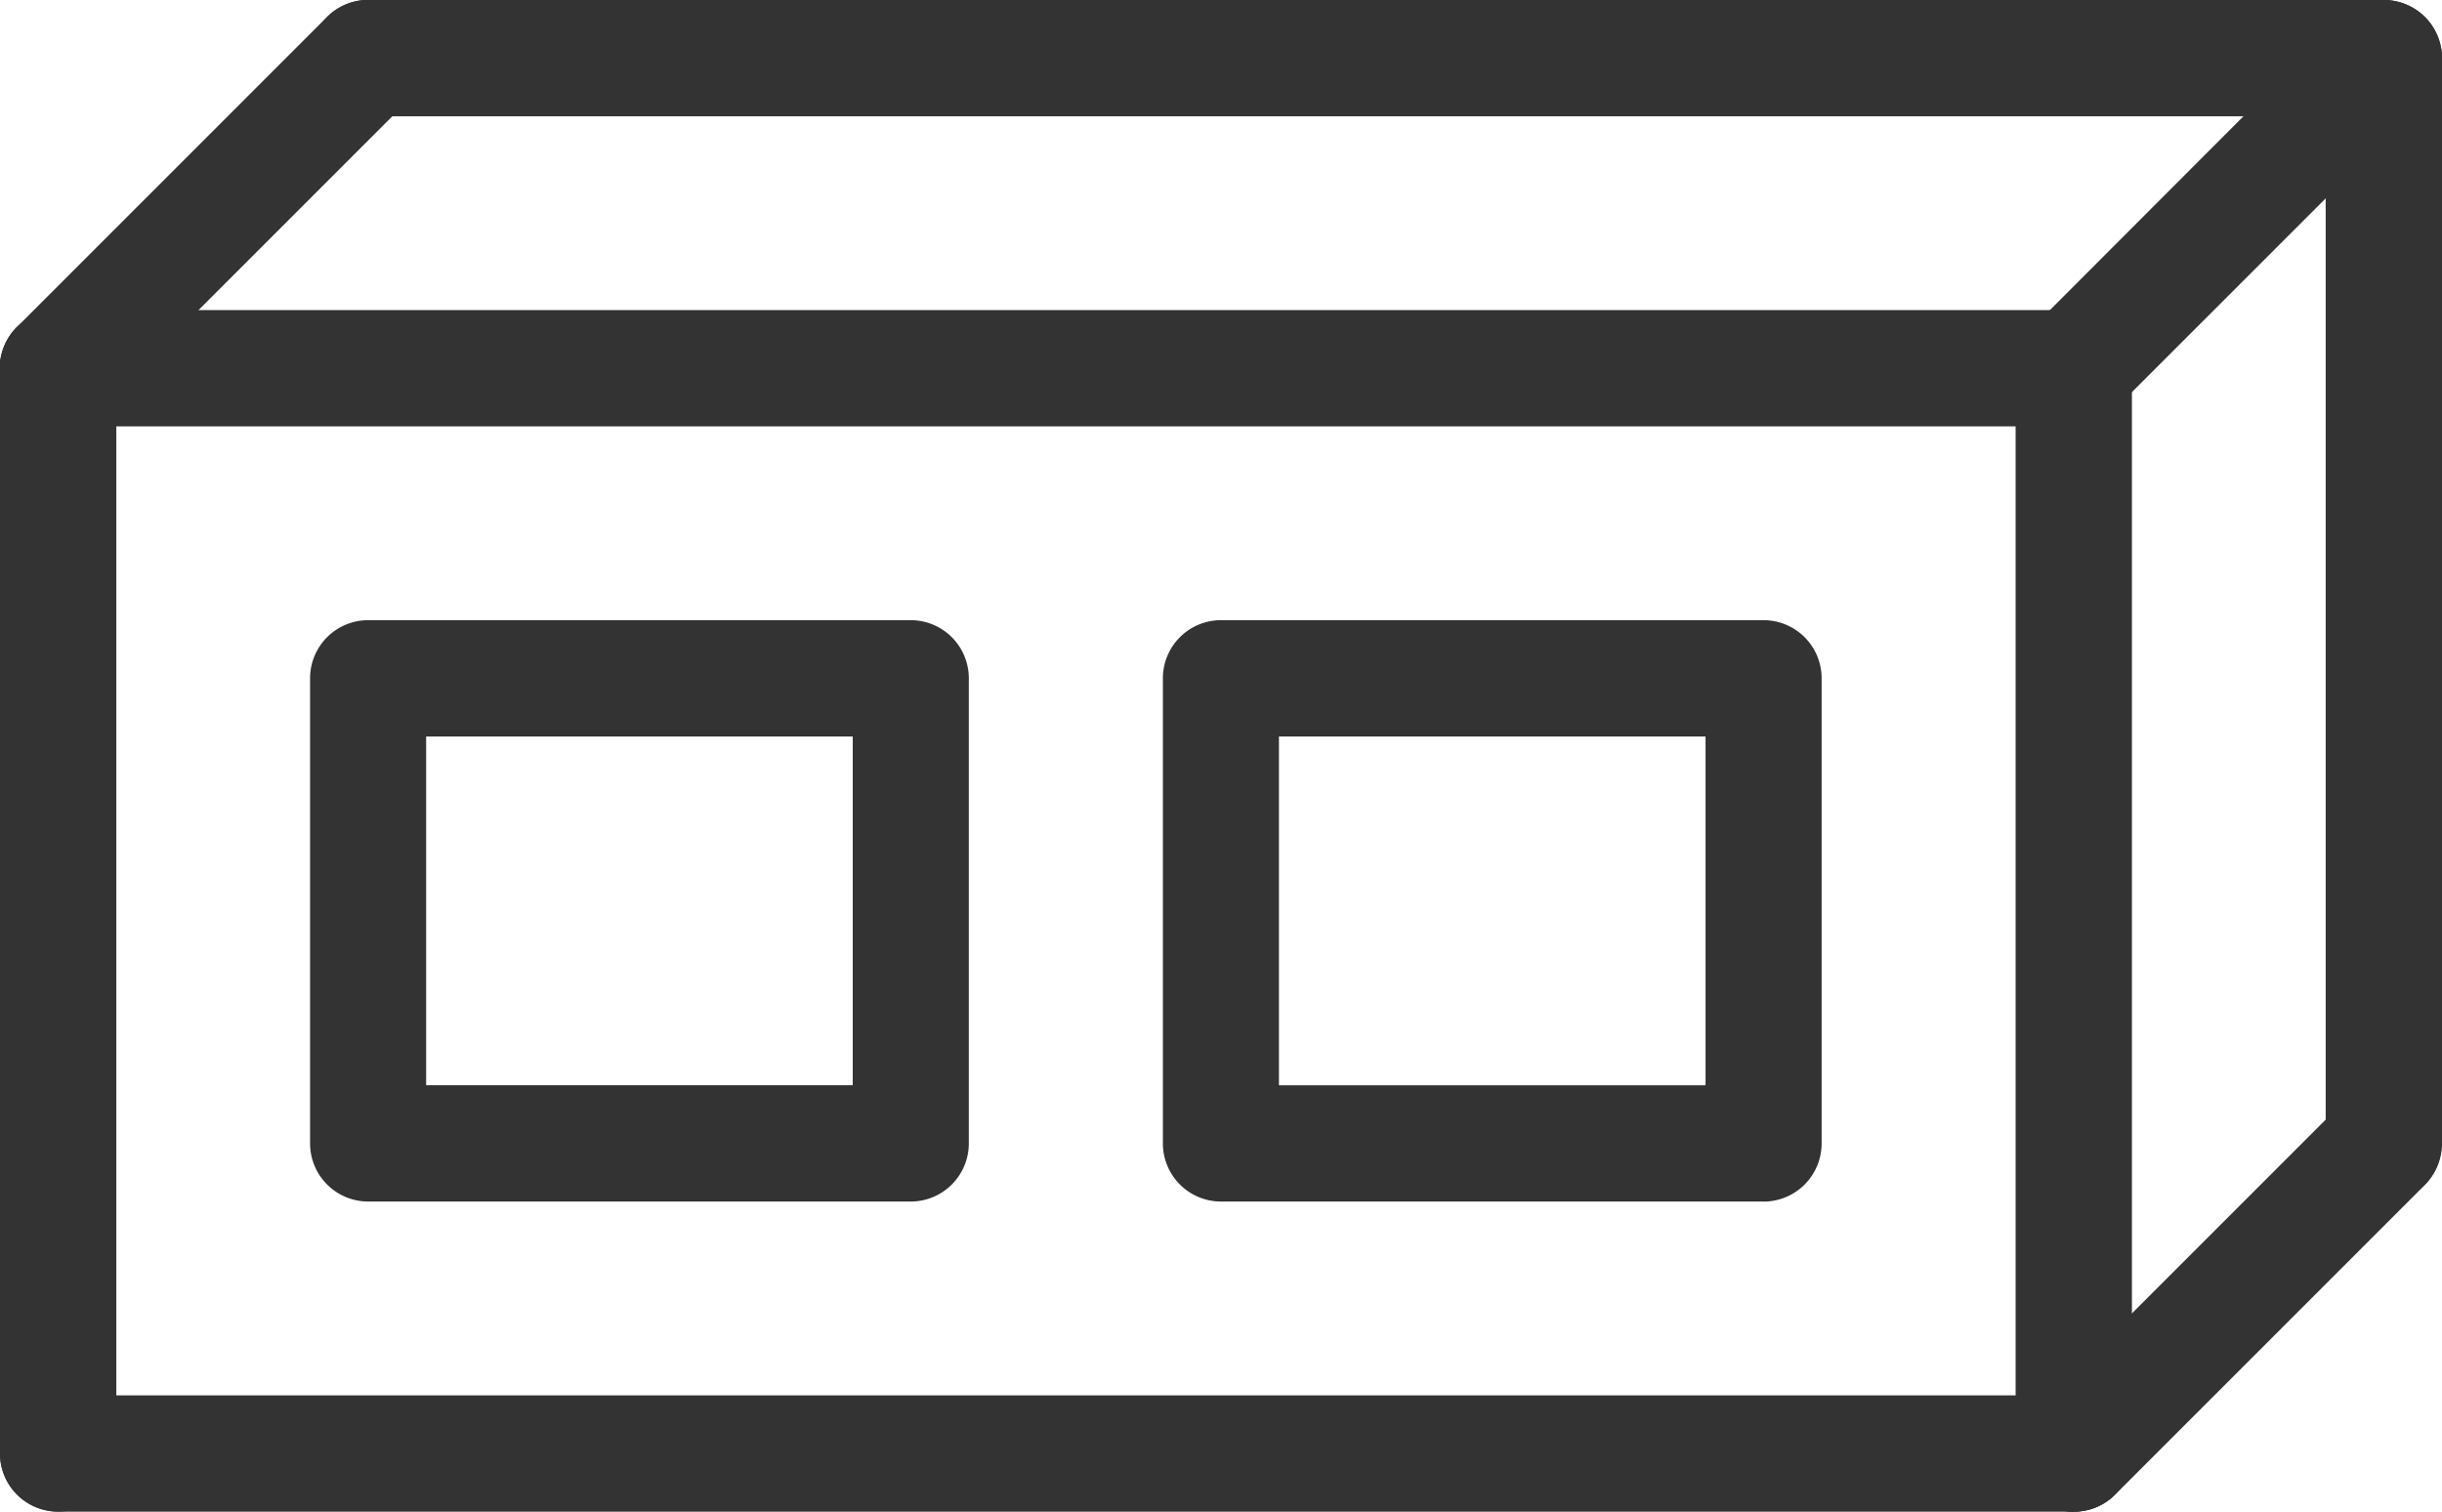
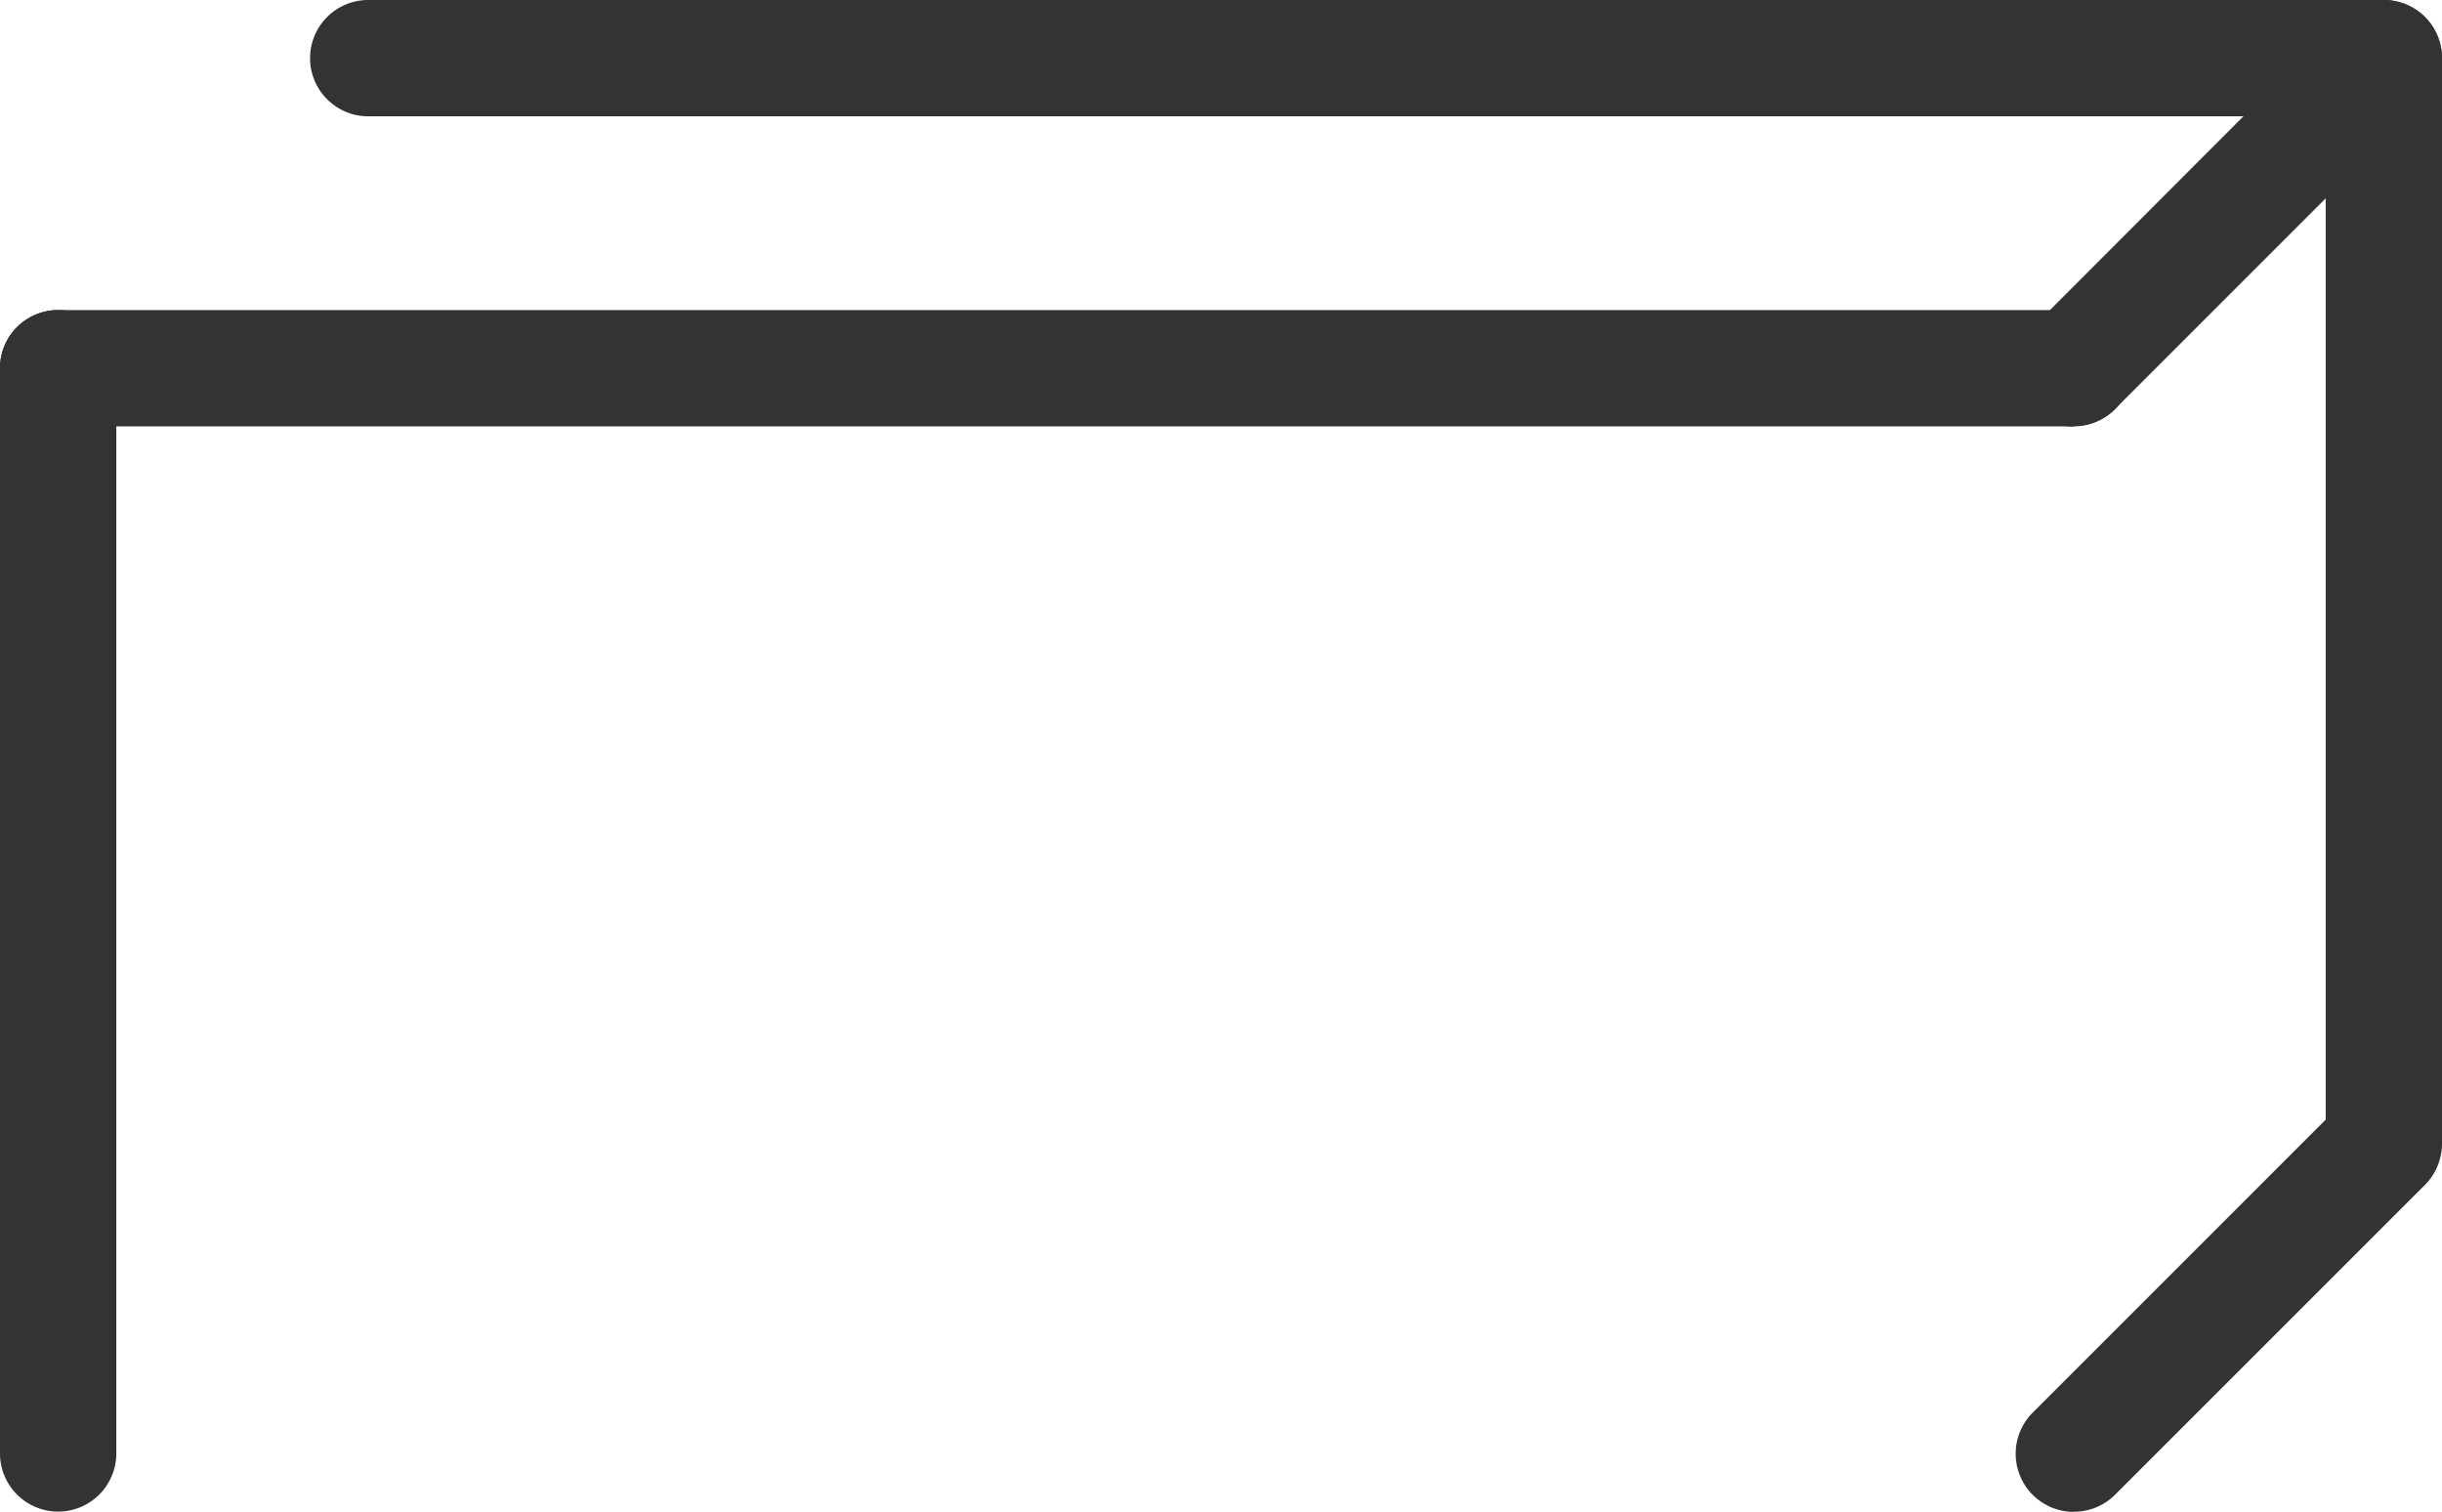
<svg xmlns="http://www.w3.org/2000/svg" id="sec01_icon01" width="43.505" height="26.932" viewBox="0 0 43.505 26.932">
  <defs>
    <clipPath id="clip-path">
      <rect id="長方形_1189" data-name="長方形 1189" width="43.505" height="26.932" fill="#333" />
    </clipPath>
  </defs>
  <g id="グループ_507" data-name="グループ 507" clip-path="url(#clip-path)">
    <path id="パス_2512" data-name="パス 2512" d="M1.036,57.407A1.036,1.036,0,0,1,0,56.371V37.036a1.036,1.036,0,0,1,2.072,0V56.371a1.036,1.036,0,0,1-1.036,1.036" transform="translate(0 -30.476)" fill="#333" />
-     <path id="パス_2513" data-name="パス 2513" d="M235.036,57.407A1.036,1.036,0,0,1,234,56.371V37.036a1.036,1.036,0,1,1,2.072,0V56.371a1.036,1.036,0,0,1-1.036,1.036" transform="translate(-198.091 -30.476)" fill="#333" />
-     <path id="パス_2514" data-name="パス 2514" d="M36.945,164.072H1.036a1.036,1.036,0,0,1,0-2.072H36.945a1.036,1.036,0,0,1,0,2.072" transform="translate(0 -137.14)" fill="#333" />
    <path id="パス_2515" data-name="パス 2515" d="M36.945,38.072H1.036a1.036,1.036,0,1,1,0-2.072H36.945a1.036,1.036,0,0,1,0,2.072" transform="translate(0 -30.476)" fill="#333" />
    <path id="パス_2516" data-name="パス 2516" d="M235.036,7.6a1.036,1.036,0,0,1-.732-1.768L239.828.3a1.036,1.036,0,0,1,1.465,1.465l-5.524,5.524a1.032,1.032,0,0,1-.732.3" transform="translate(-198.091)" fill="#333" />
    <path id="パス_2517" data-name="パス 2517" d="M235.036,133.6a1.036,1.036,0,0,1-.732-1.768l5.524-5.524a1.036,1.036,0,0,1,1.465,1.465l-5.524,5.524a1.032,1.032,0,0,1-.732.3" transform="translate(-198.091 -106.664)" fill="#333" />
    <path id="パス_2518" data-name="パス 2518" d="M271.036,21.407A1.036,1.036,0,0,1,270,20.371V1.036a1.036,1.036,0,1,1,2.072,0V20.371a1.036,1.036,0,0,1-1.036,1.036" transform="translate(-228.567)" fill="#333" />
-     <path id="パス_2519" data-name="パス 2519" d="M1.036,7.6A1.036,1.036,0,0,1,.3,5.828L5.828.3A1.036,1.036,0,0,1,7.293,1.768L1.768,7.293a1.032,1.032,0,0,1-.732.3" fill="#333" />
    <path id="パス_2520" data-name="パス 2520" d="M72.945,2.072H37.036a1.036,1.036,0,0,1,0-2.072H72.945a1.036,1.036,0,1,1,0,2.072" transform="translate(-30.476)" fill="#333" />
-     <path id="パス_2521" data-name="パス 2521" d="M46.7,82.358H37.036A1.036,1.036,0,0,1,36,81.322V73.036A1.036,1.036,0,0,1,37.036,72H46.7a1.036,1.036,0,0,1,1.036,1.036v8.287A1.036,1.036,0,0,1,46.7,82.358m-8.632-2.072h7.6V74.072h-7.6Z" transform="translate(-30.476 -60.951)" fill="#333" />
-     <path id="パス_2522" data-name="パス 2522" d="M145.7,82.358h-9.668A1.036,1.036,0,0,1,135,81.322V73.036A1.036,1.036,0,0,1,136.036,72H145.7a1.036,1.036,0,0,1,1.036,1.036v8.287a1.036,1.036,0,0,1-1.036,1.036m-8.632-2.072h7.6V74.072h-7.6Z" transform="translate(-114.283 -60.951)" fill="#333" />
  </g>
</svg>